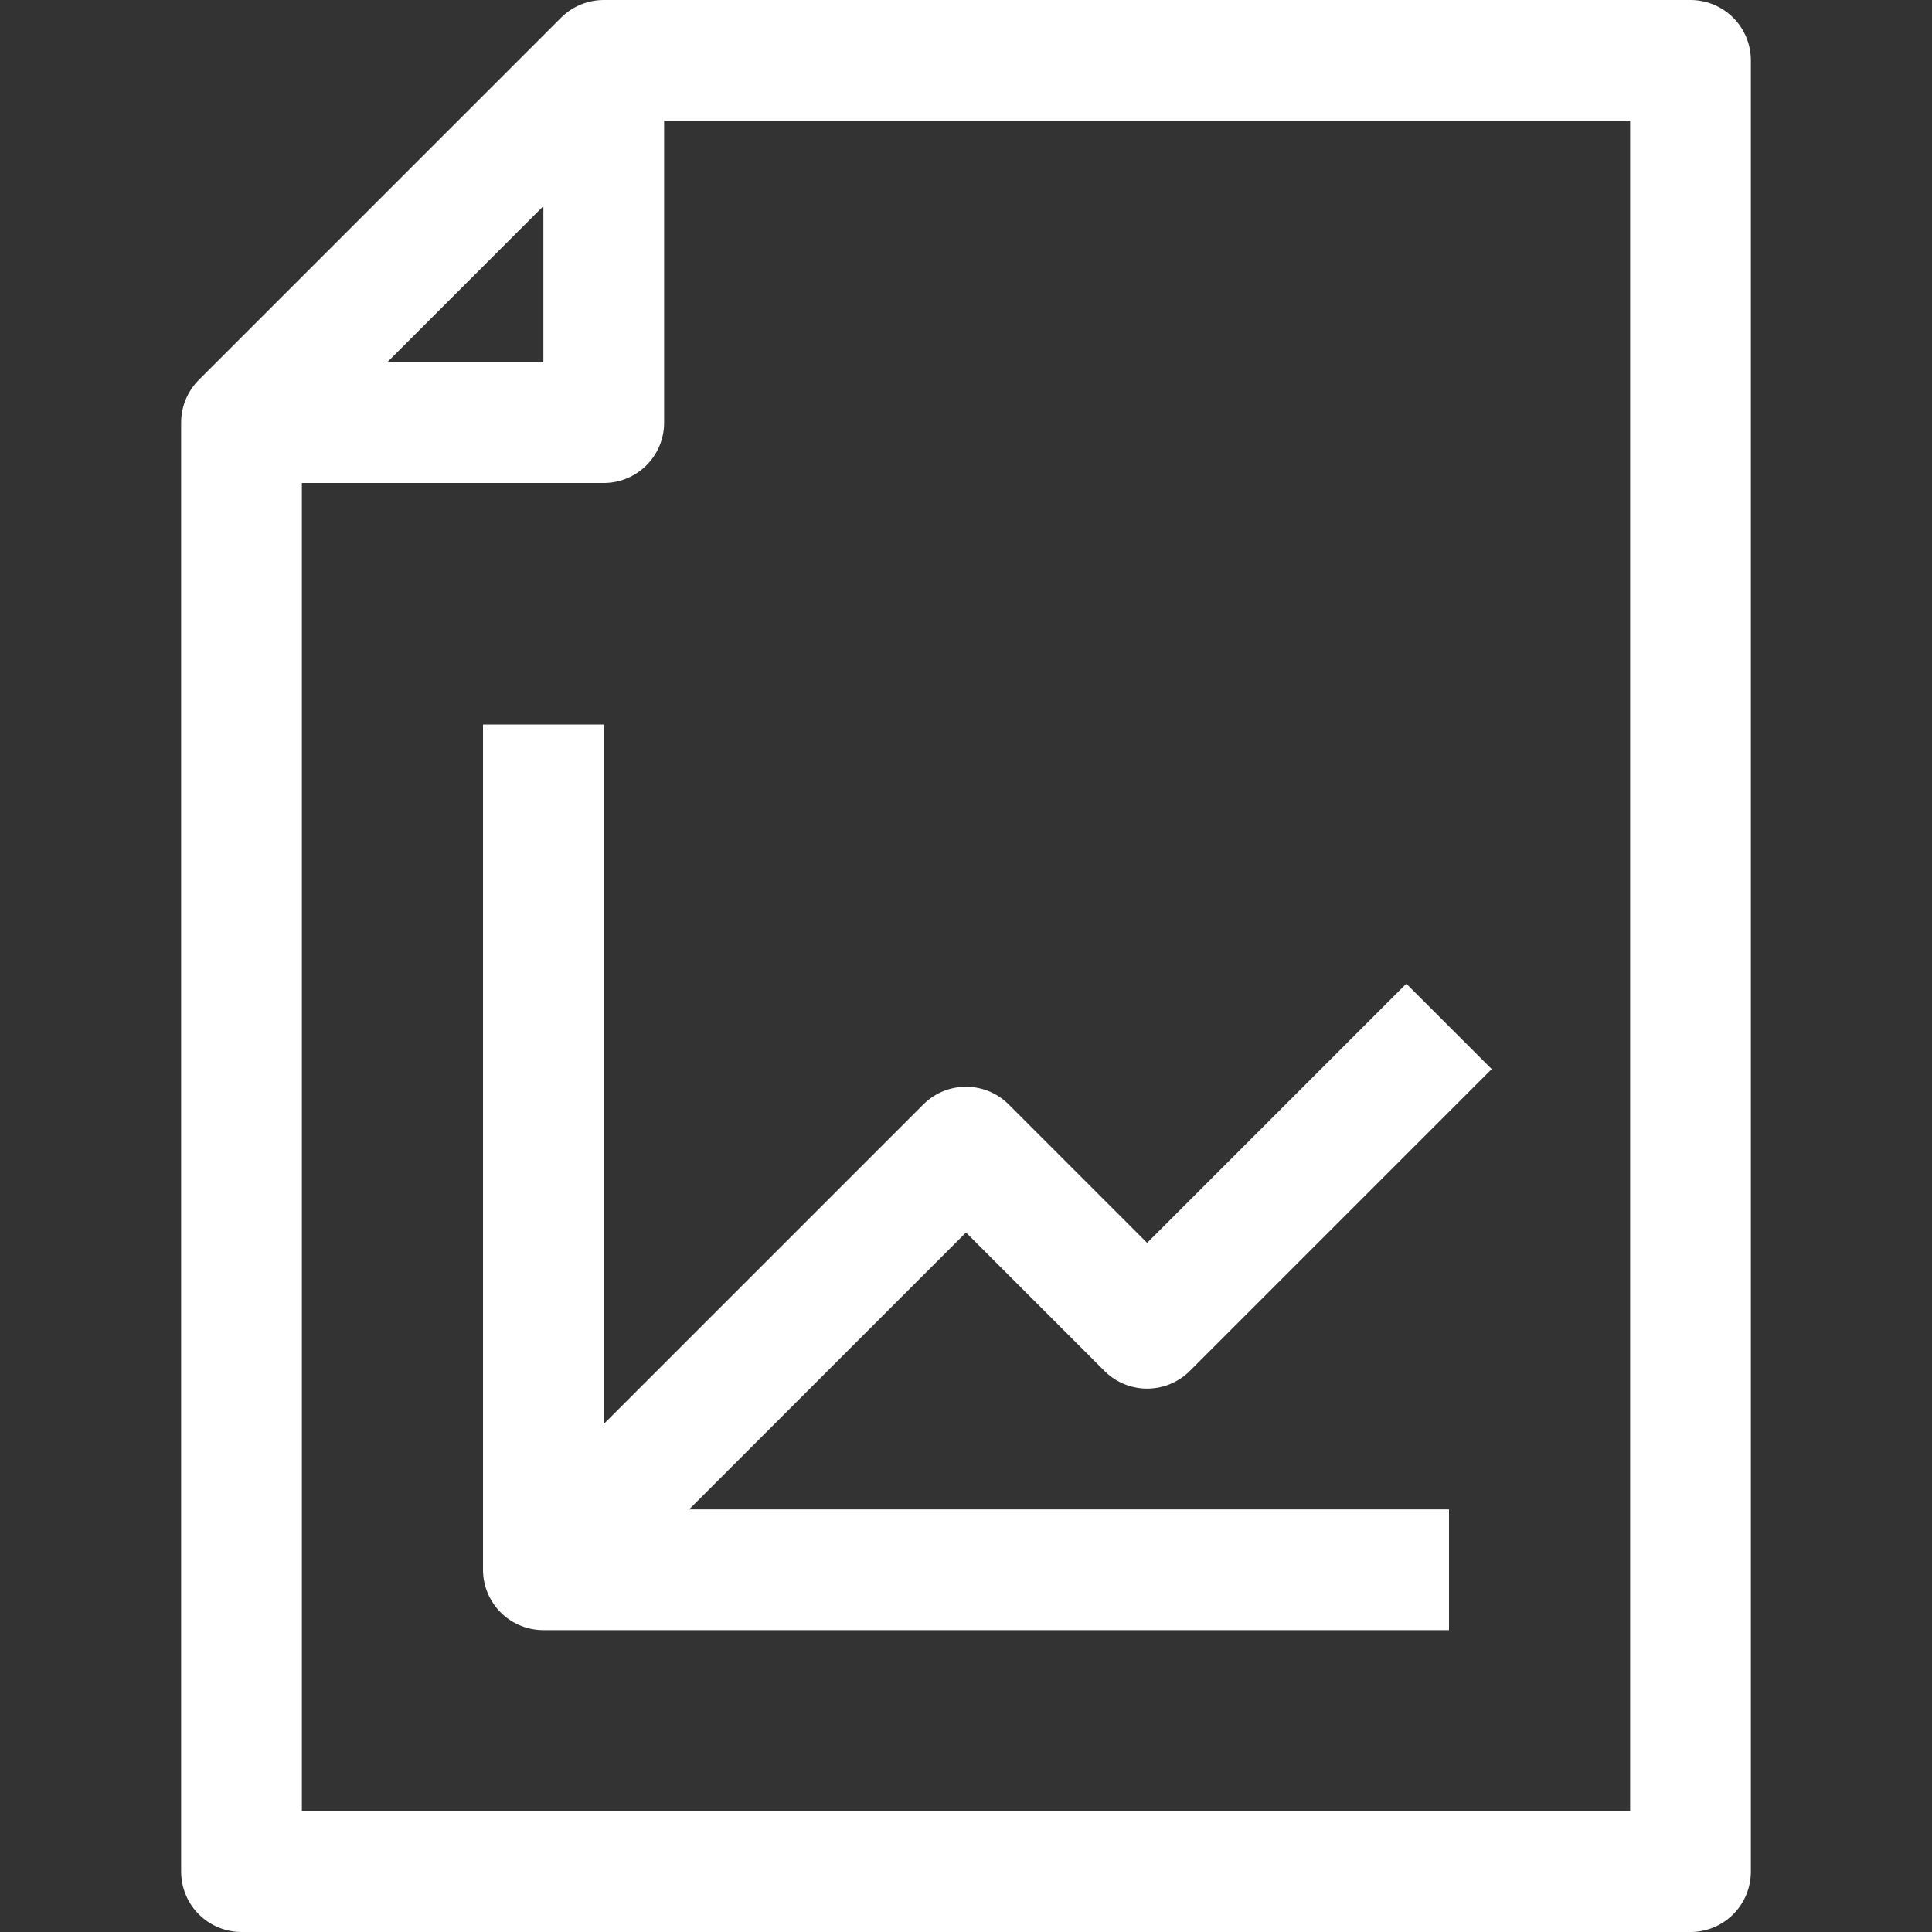
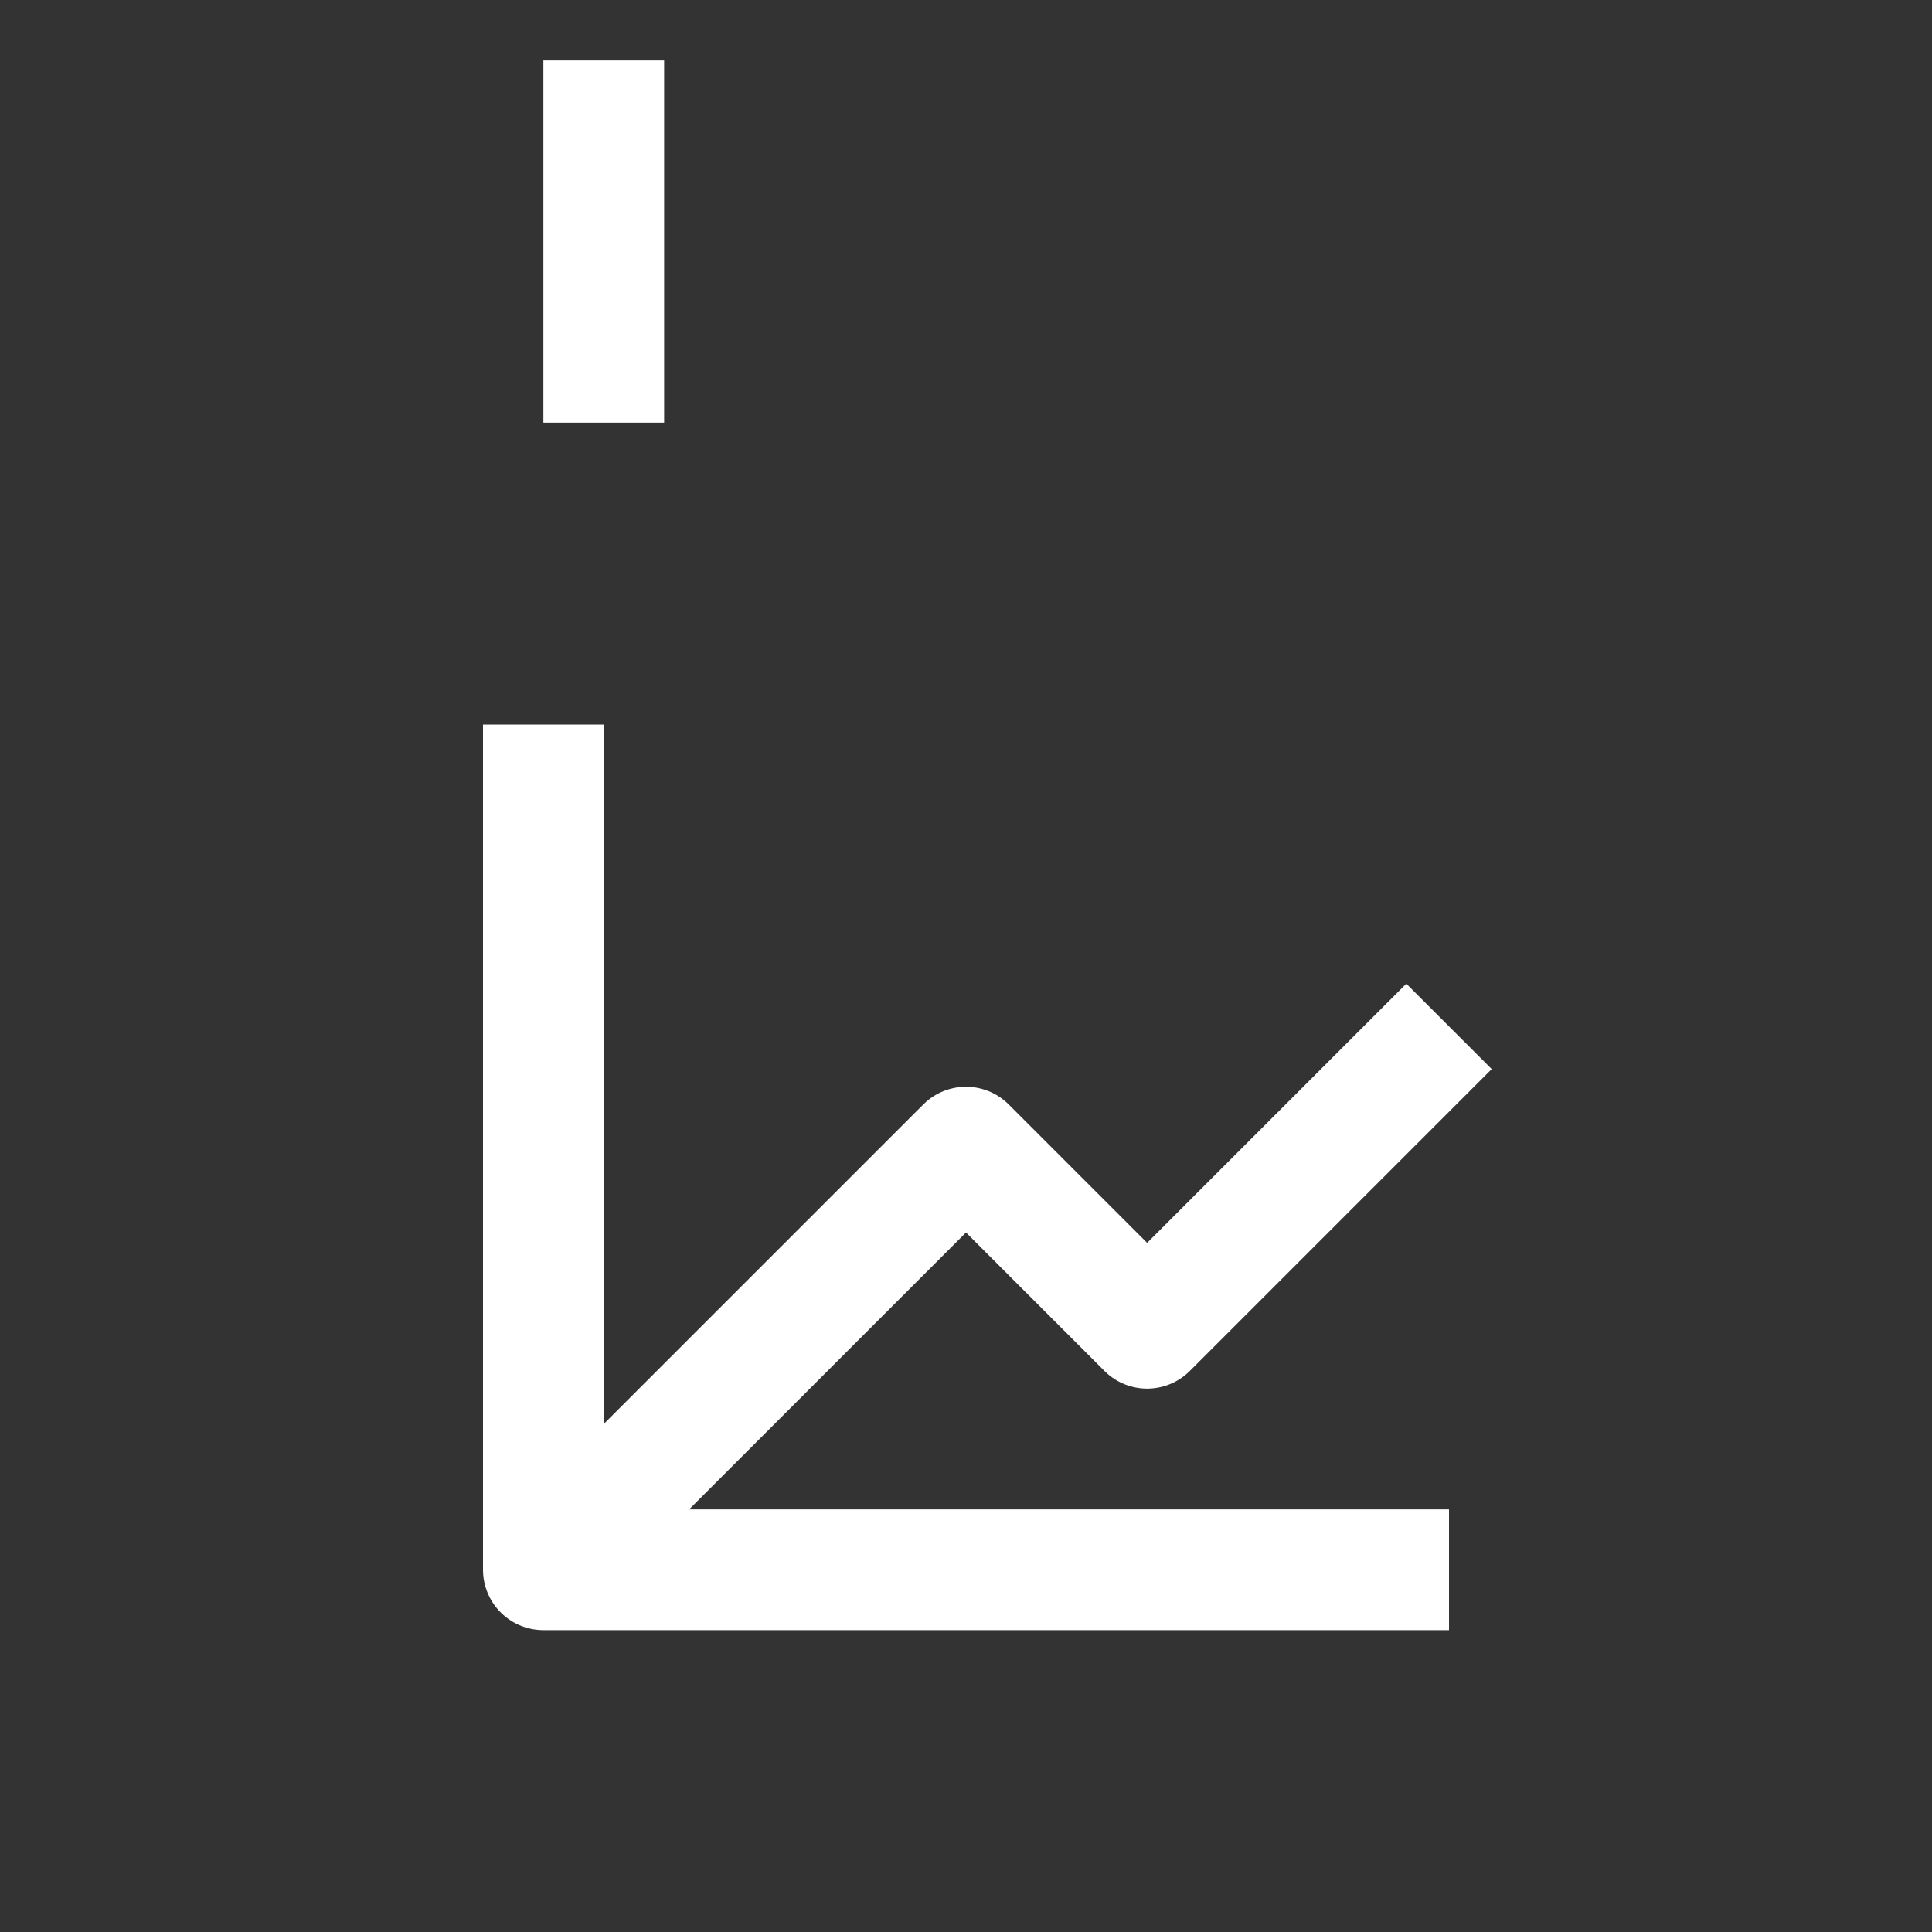
<svg xmlns="http://www.w3.org/2000/svg" viewBox="0 0 32 32">
  <rect x="0" y="0" width="32" height="32" fill="#333333" stroke="none" />
  <g data-name="329-Document Report">
-     <path d="M10 1 4 7v24h24V1H10z" fill="none" stroke="#ffffff" stroke-linejoin="round" stroke-width="2px" class="stroke-000000" />
-     <path d="M10 1v6H4M9 12v14h15" fill="none" stroke="#ffffff" stroke-linejoin="round" stroke-width="2px" class="stroke-000000" />
+     <path d="M10 1v6M9 12v14h15" fill="none" stroke="#ffffff" stroke-linejoin="round" stroke-width="2px" class="stroke-000000" />
    <path d="m9 26 7-7 3 3 5-5" fill="none" stroke="#ffffff" stroke-linejoin="round" stroke-width="2px" class="stroke-000000" />
  </g>
</svg>